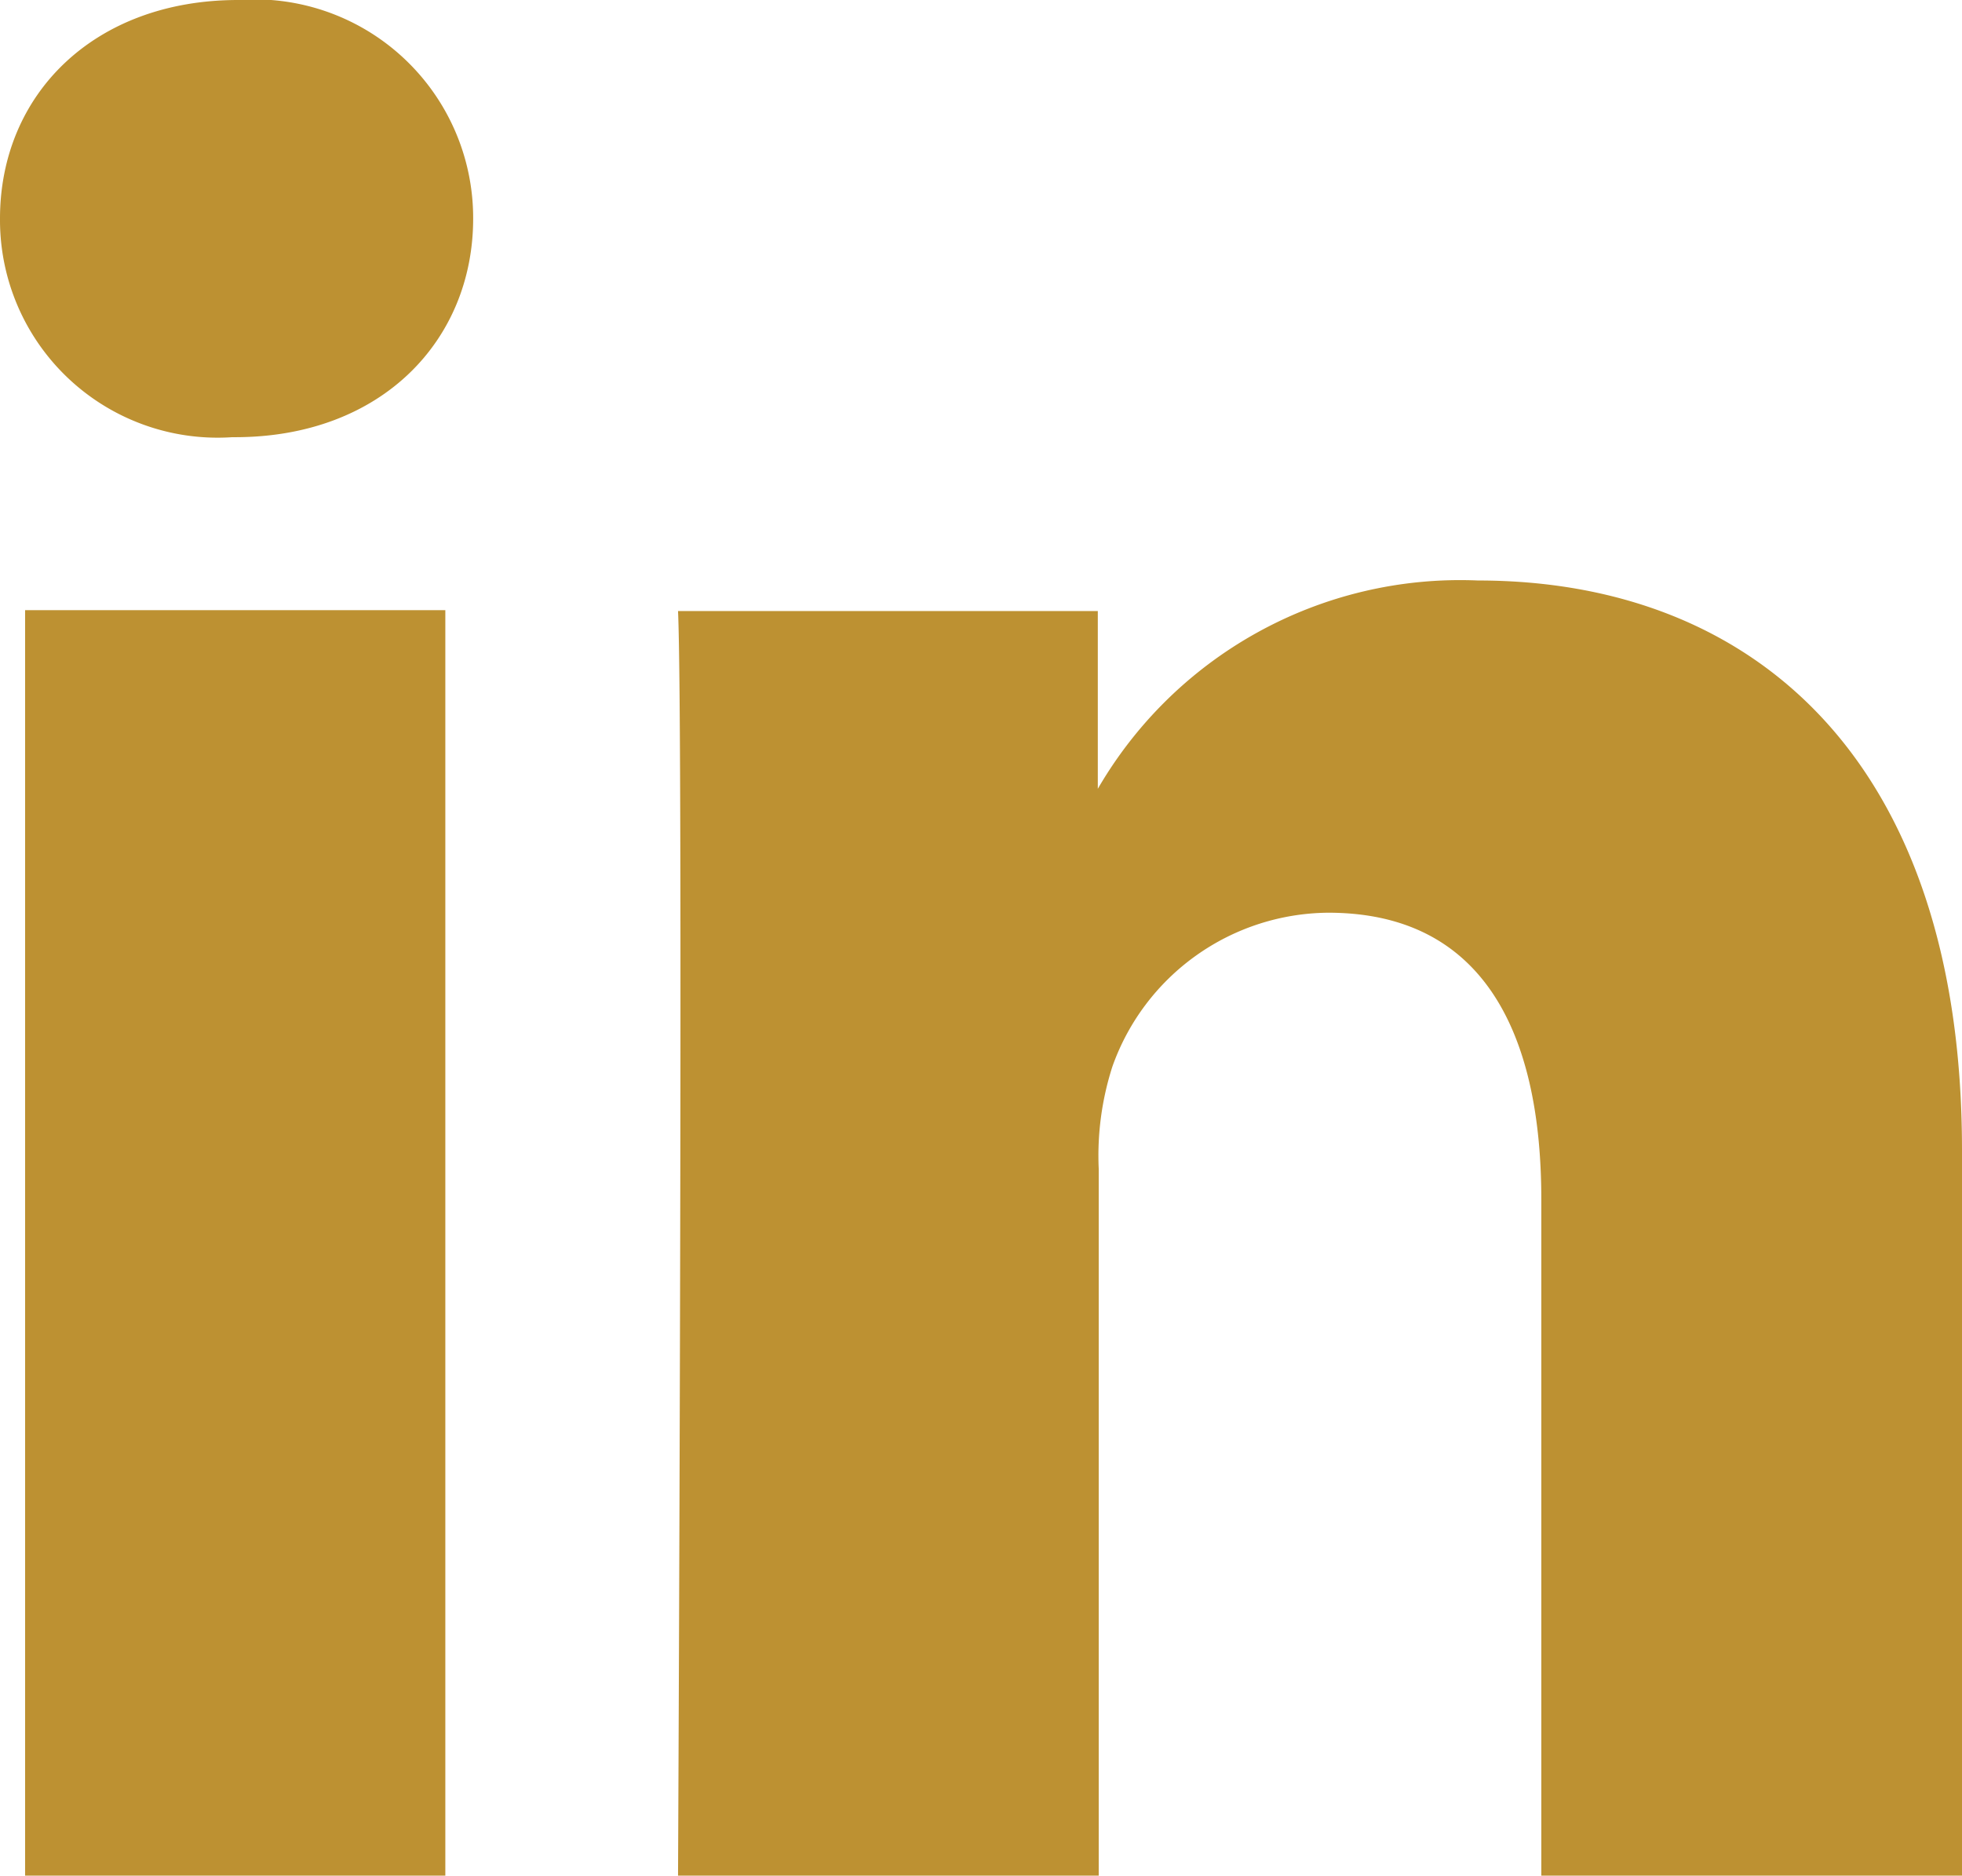
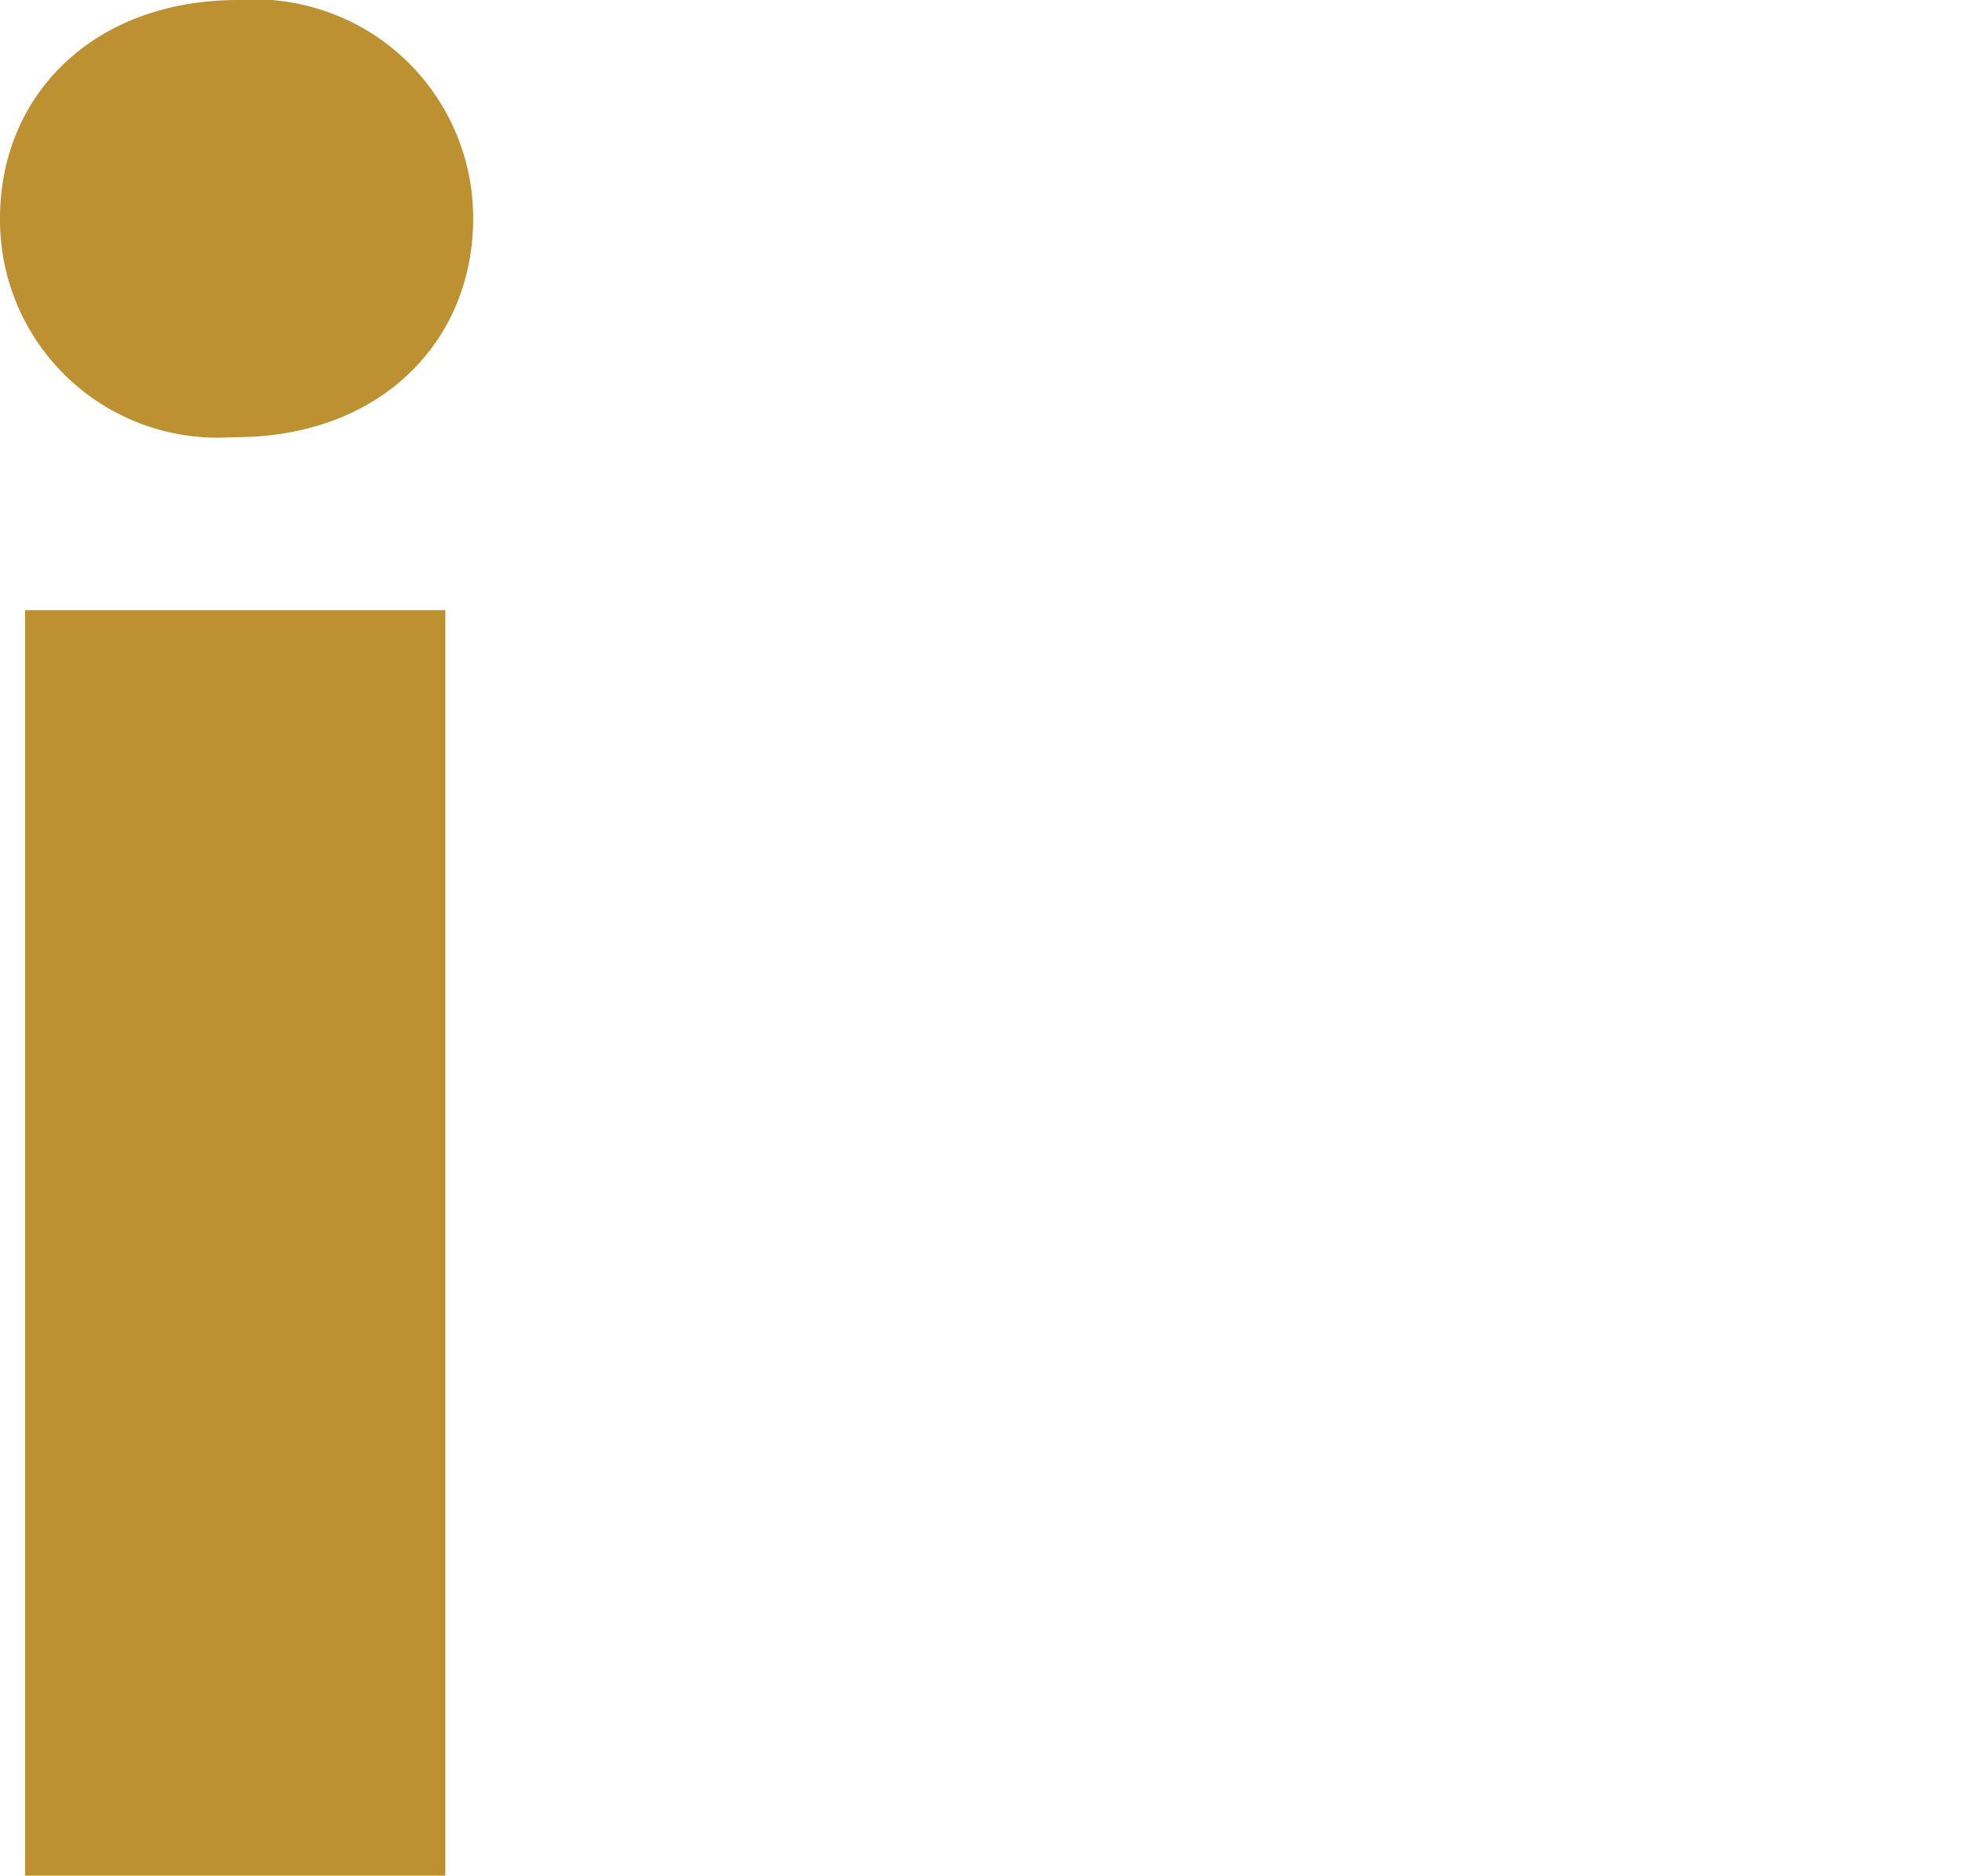
<svg xmlns="http://www.w3.org/2000/svg" viewBox="0 0 43 41.1">
  <defs>
    <style>.cls-1{fill:#bd9132;}</style>
  </defs>
  <g id="Ebene_2" data-name="Ebene 2">
    <g id="Ebene_1-2" data-name="Ebene 1">
      <path class="cls-1" d="M9.76,41.1V13.37H.55V41.1ZM5.15,9.58c3.22,0,5.22-2.13,5.22-4.79A4.79,4.79,0,0,0,5.22,0C2.06,0,0,2.07,0,4.79A4.77,4.77,0,0,0,5.09,9.58Z" />
-       <path class="cls-1" d="M14.86,41.1h9.22V25.61a6.37,6.37,0,0,1,.3-2.24A5.06,5.06,0,0,1,29.11,20c3.34,0,4.67,2.55,4.67,6.28V41.1H43V25.2c0-8.52-4.55-12.48-10.61-12.48A9.18,9.18,0,0,0,24,17.39h.06v-4H14.86c.12,2.6,0,27.73,0,27.73Z" />
    </g>
  </g>
</svg>